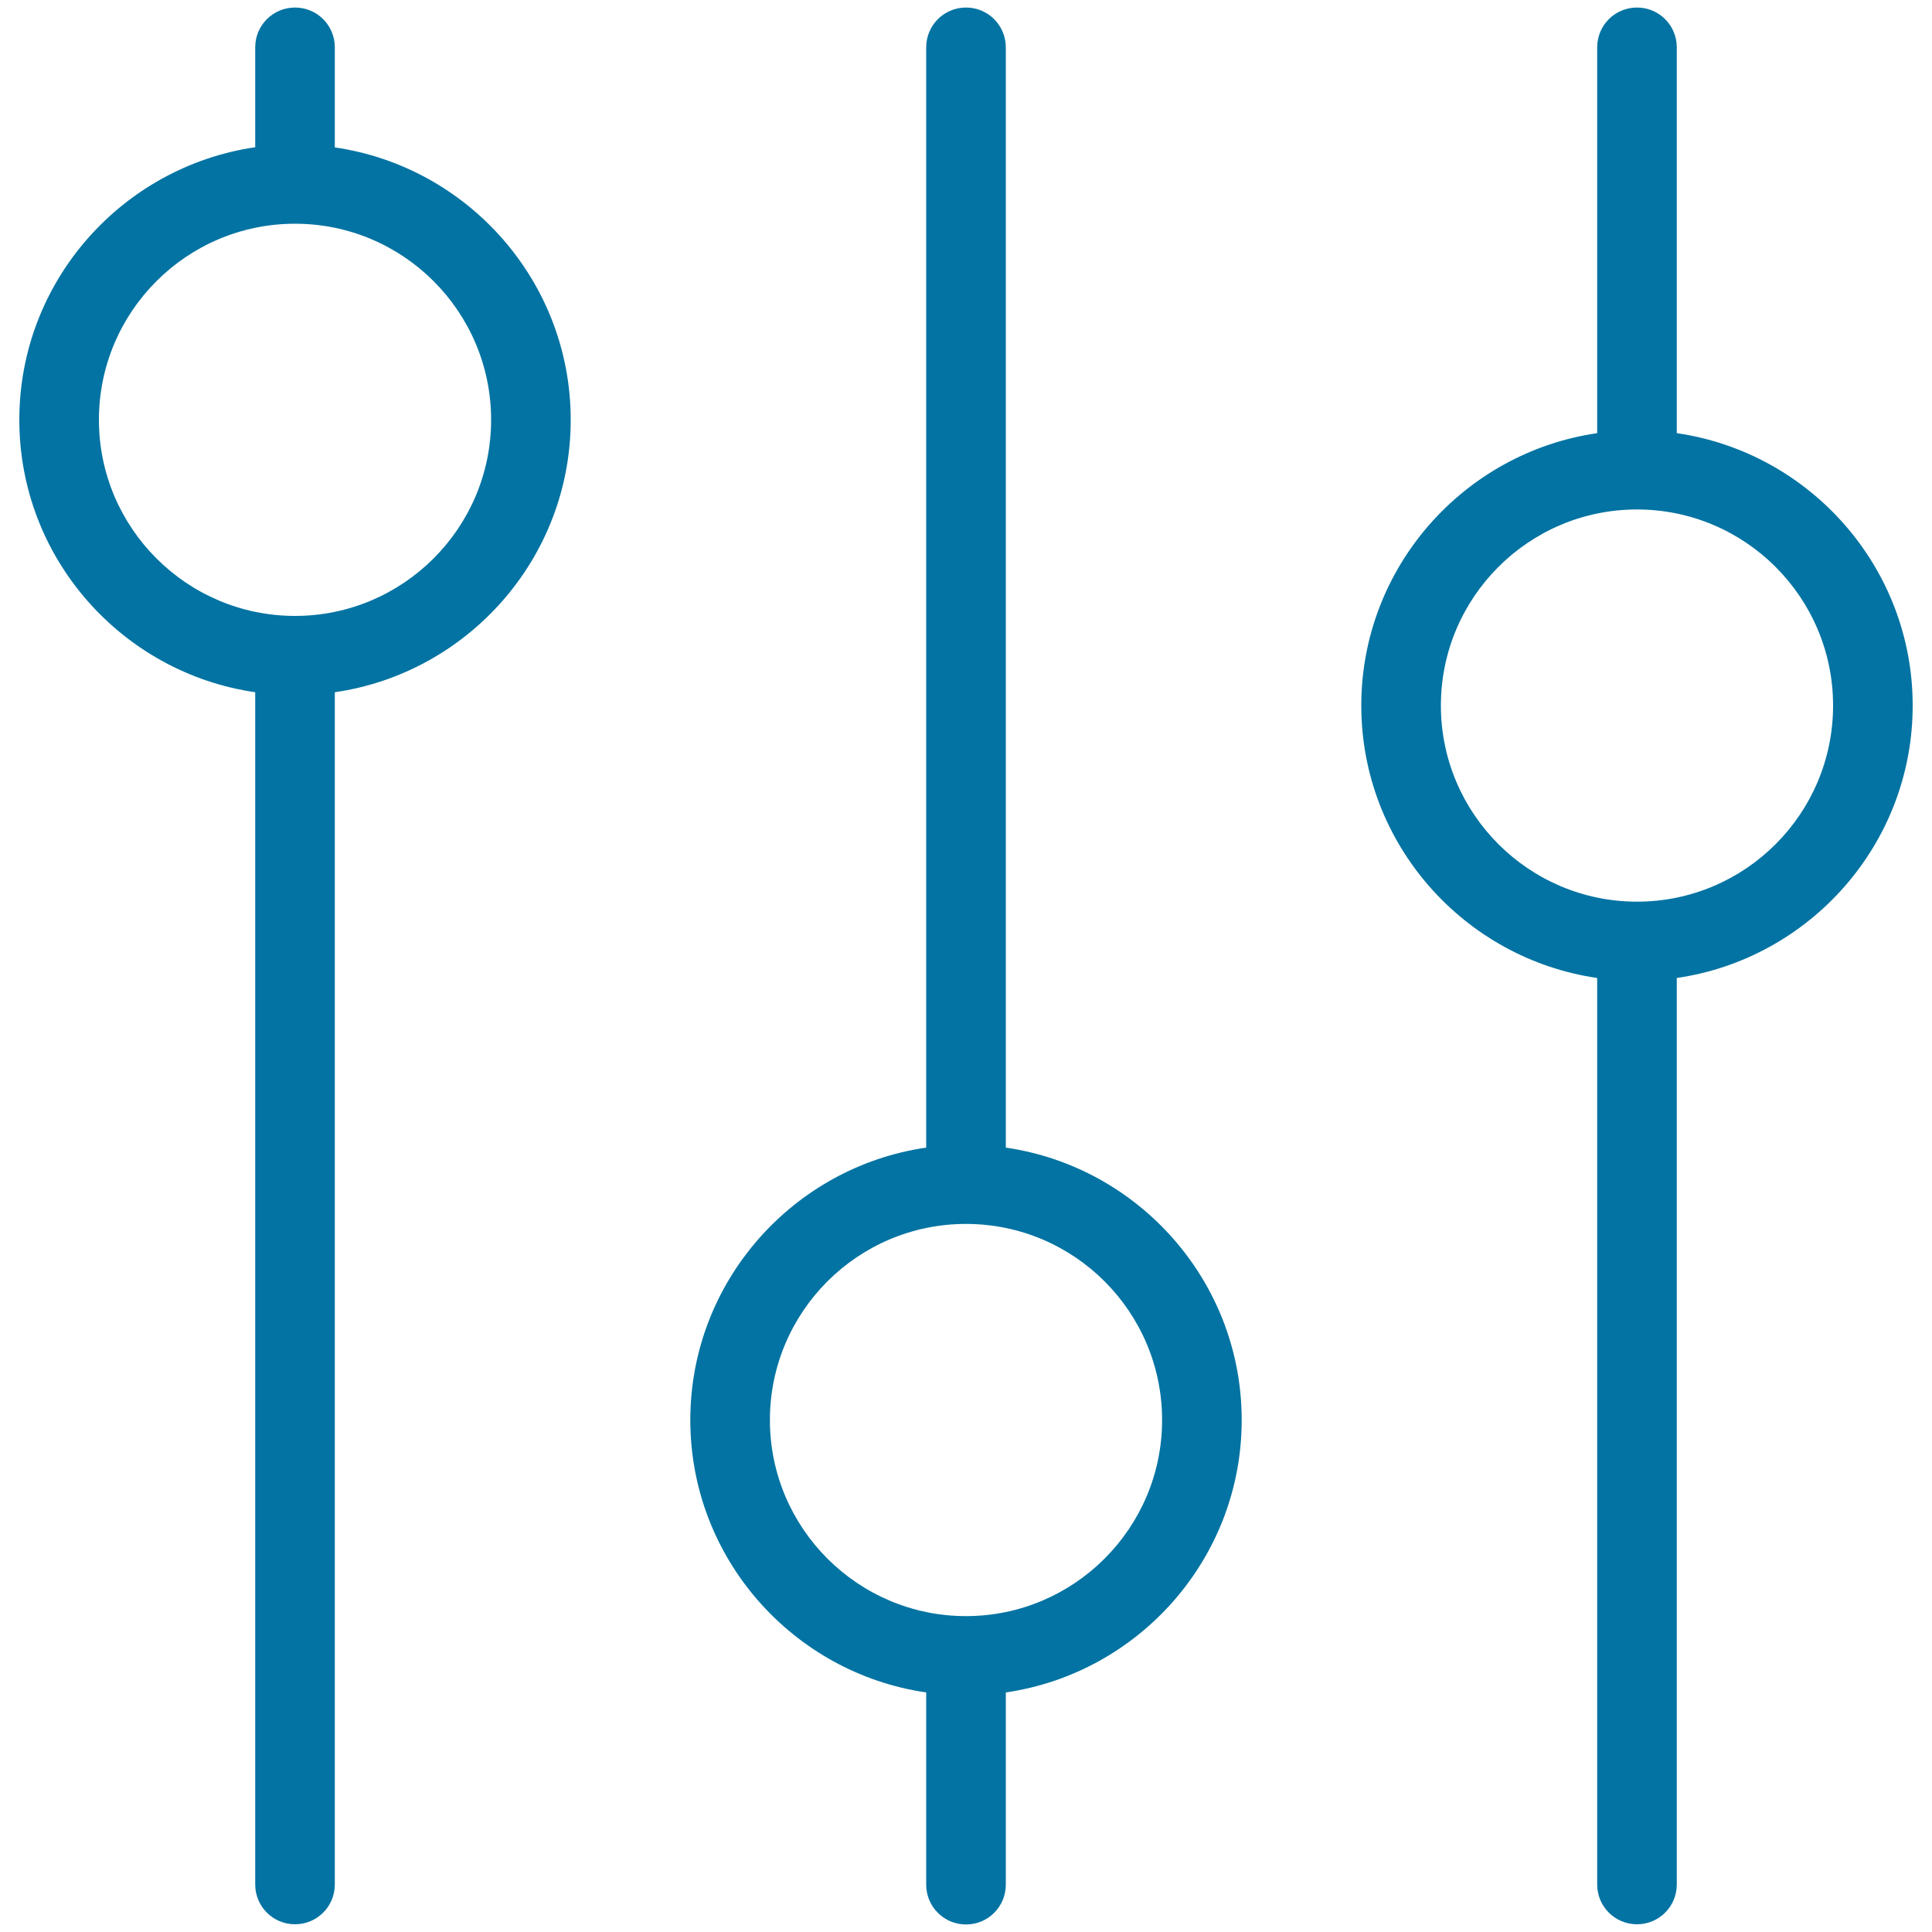
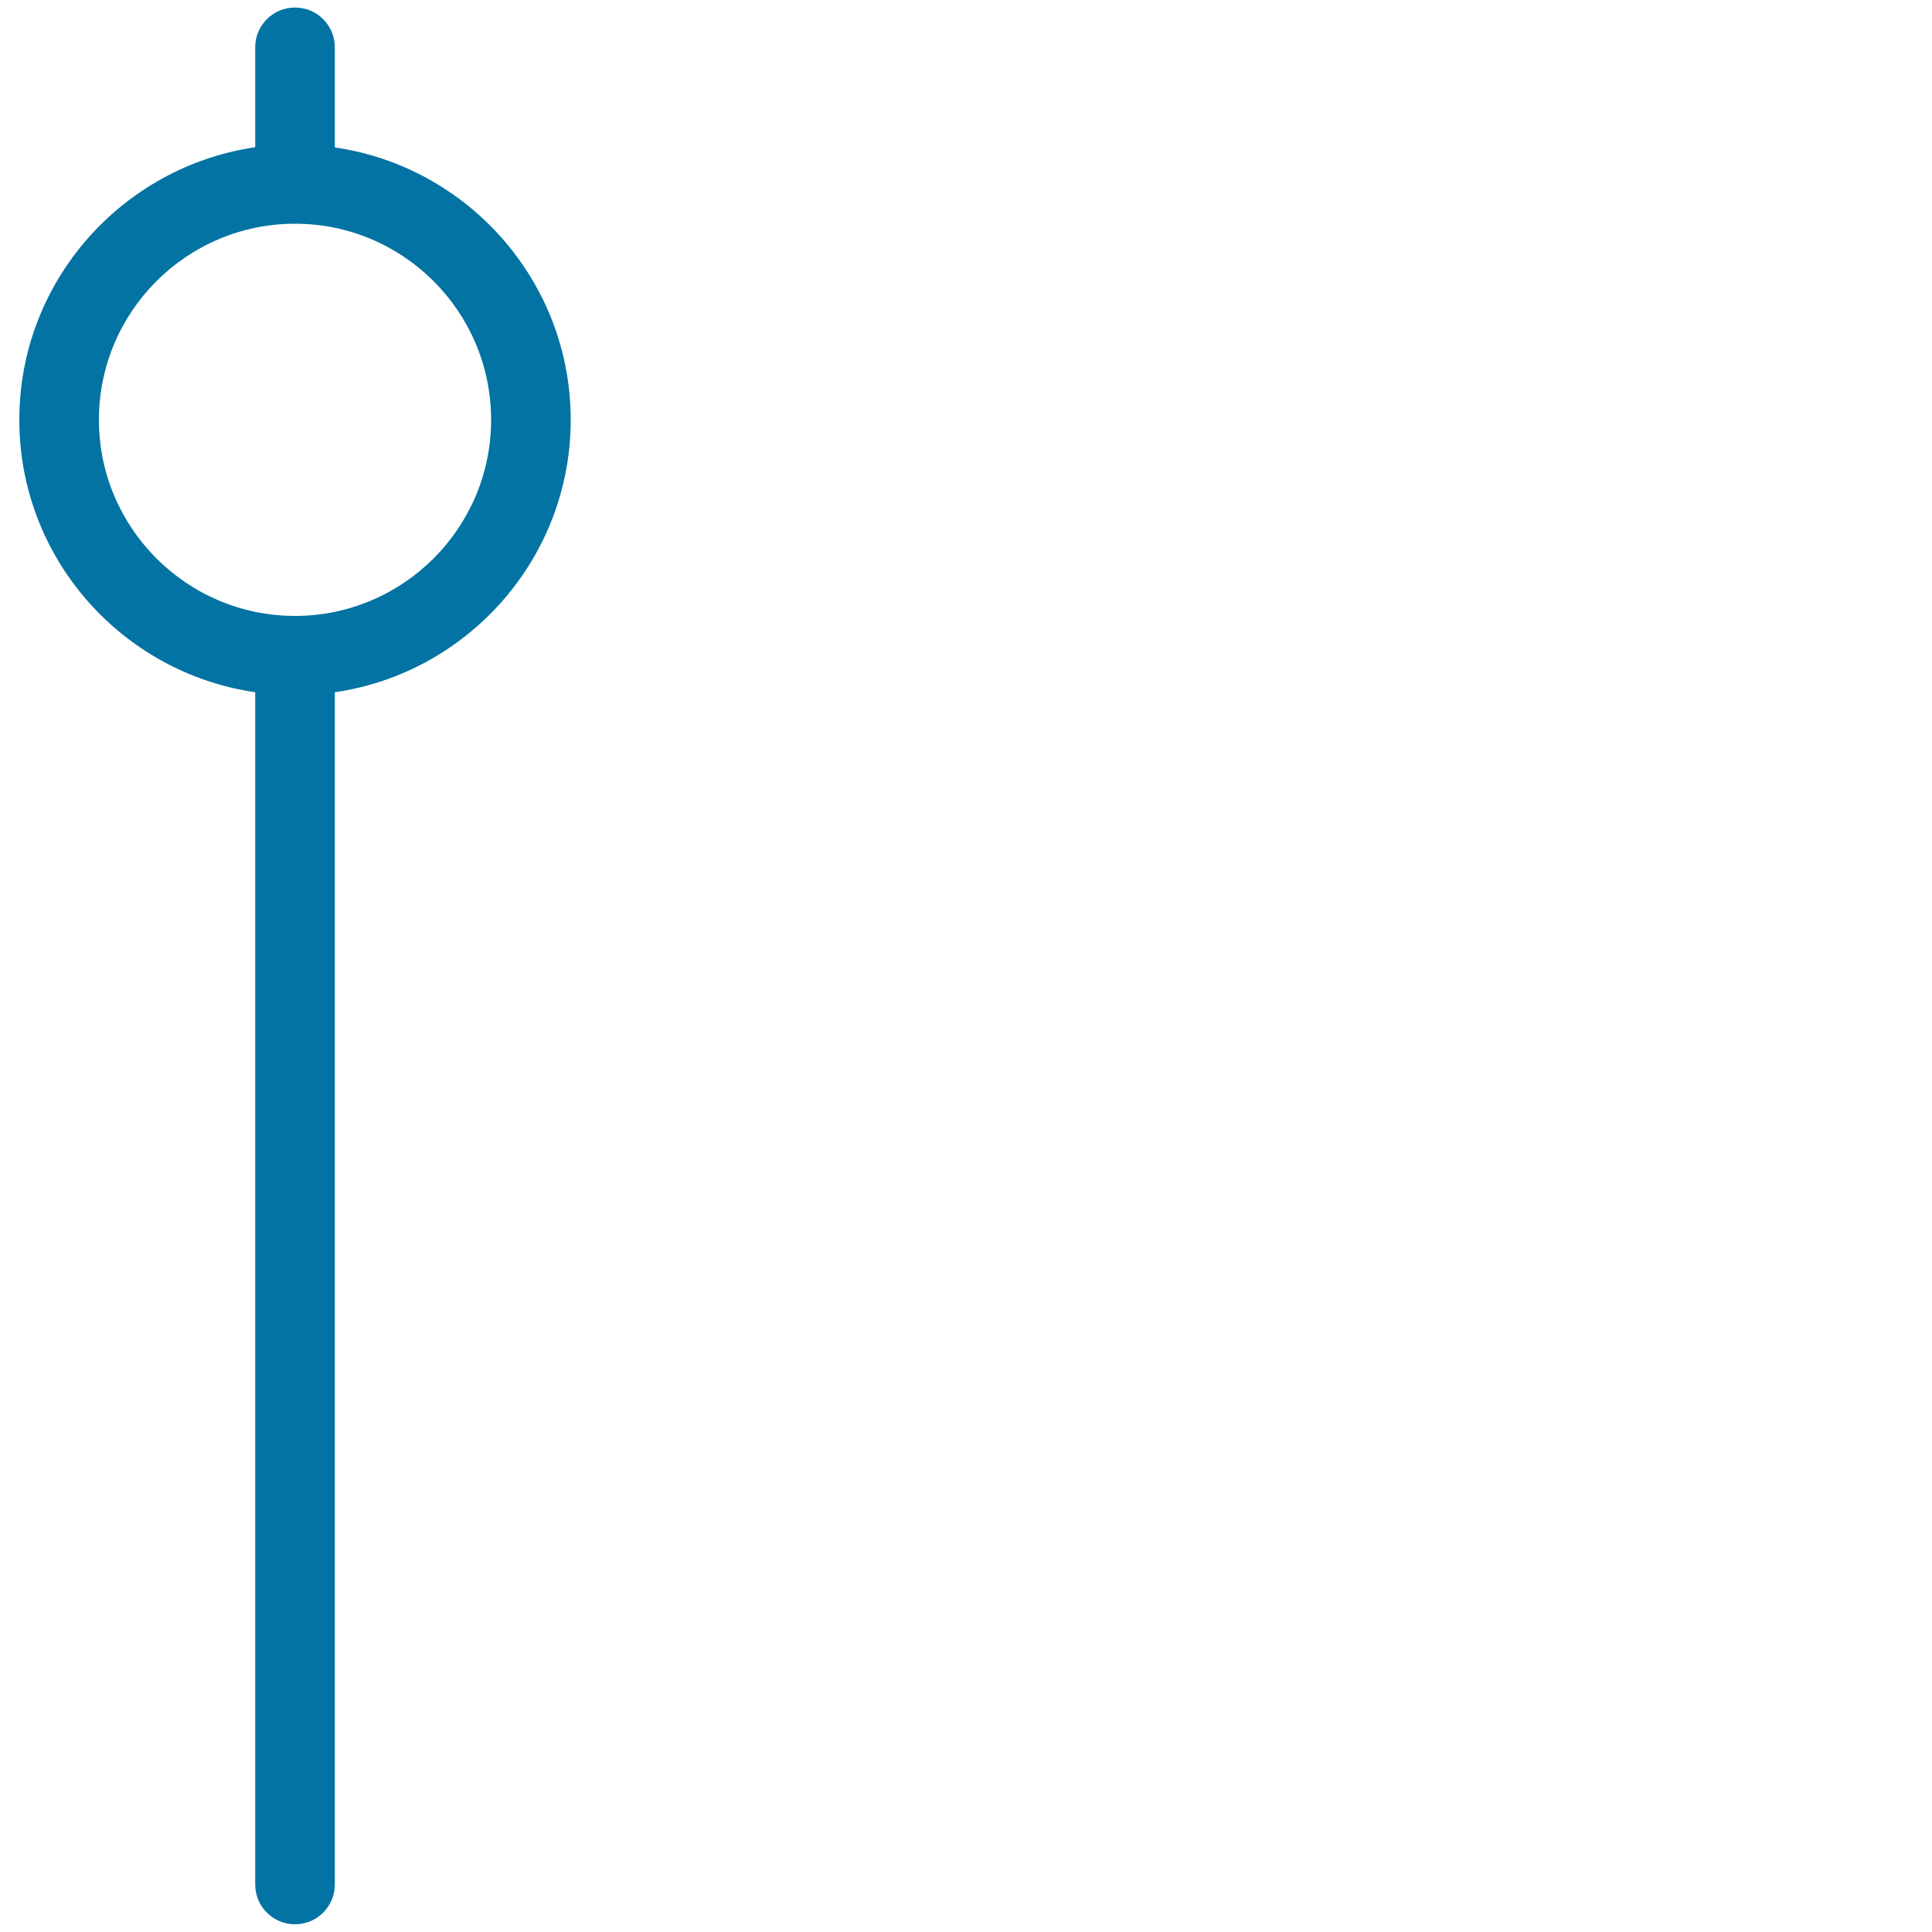
<svg xmlns="http://www.w3.org/2000/svg" viewBox="0 0 1000 1000" style="fill:#0273a2">
  <title>Thin  Settings Eq Control Panel Preferences SVG icon</title>
  <path d="M173.3,76.3V24.5c0-11.4-9.2-20.6-20.6-20.6c-11.4,0-20.6,9.2-20.6,20.6v51.7C63.2,86.3,10,145.6,10,217.3c0,71.7,53.2,131,122.1,141v617.1c0,11.4,9.2,20.6,20.6,20.6c11.4,0,20.6-9.2,20.6-20.6V358.3c68.9-10,122.1-69.4,122.1-141S242.2,86.3,173.3,76.3z M152.7,318.8c-55.9,0-101.5-45.5-101.5-101.5s45.5-101.5,101.5-101.5c56,0,101.5,45.5,101.5,101.5S208.6,318.8,152.7,318.8z" />
-   <path d="M520.6,594V24.5c0-11.4-9.2-20.6-20.6-20.6s-20.6,9.2-20.6,20.6V594c-68.9,10-122.1,69.4-122.1,141s53.2,131,122.1,141v99.5c0,11.4,9.2,20.6,20.6,20.6s20.6-9.2,20.6-20.6V876c68.9-10,122.1-69.4,122.1-141S589.5,604,520.6,594z M500,836.5c-55.9,0-101.5-45.5-101.5-101.5S444,633.5,500,633.5c56,0,101.5,45.5,101.5,101.5S555.9,836.5,500,836.5z" />
-   <path d="M867.9,224.2V24.5c0-11.4-9.2-20.6-20.6-20.6s-20.6,9.2-20.6,20.6v199.7c-68.9,10-122.1,69.4-122.1,141s53.2,131,122.1,141v469.2c0,11.4,9.2,20.6,20.6,20.6s20.6-9.2,20.6-20.6V506.2c68.9-10,122.1-69.4,122.1-141S936.8,234.2,867.9,224.2z M847.3,466.7c-55.9,0-101.5-45.5-101.5-101.5s45.5-101.5,101.5-101.5s101.5,45.5,101.5,101.5S903.3,466.7,847.3,466.7z" />
</svg>